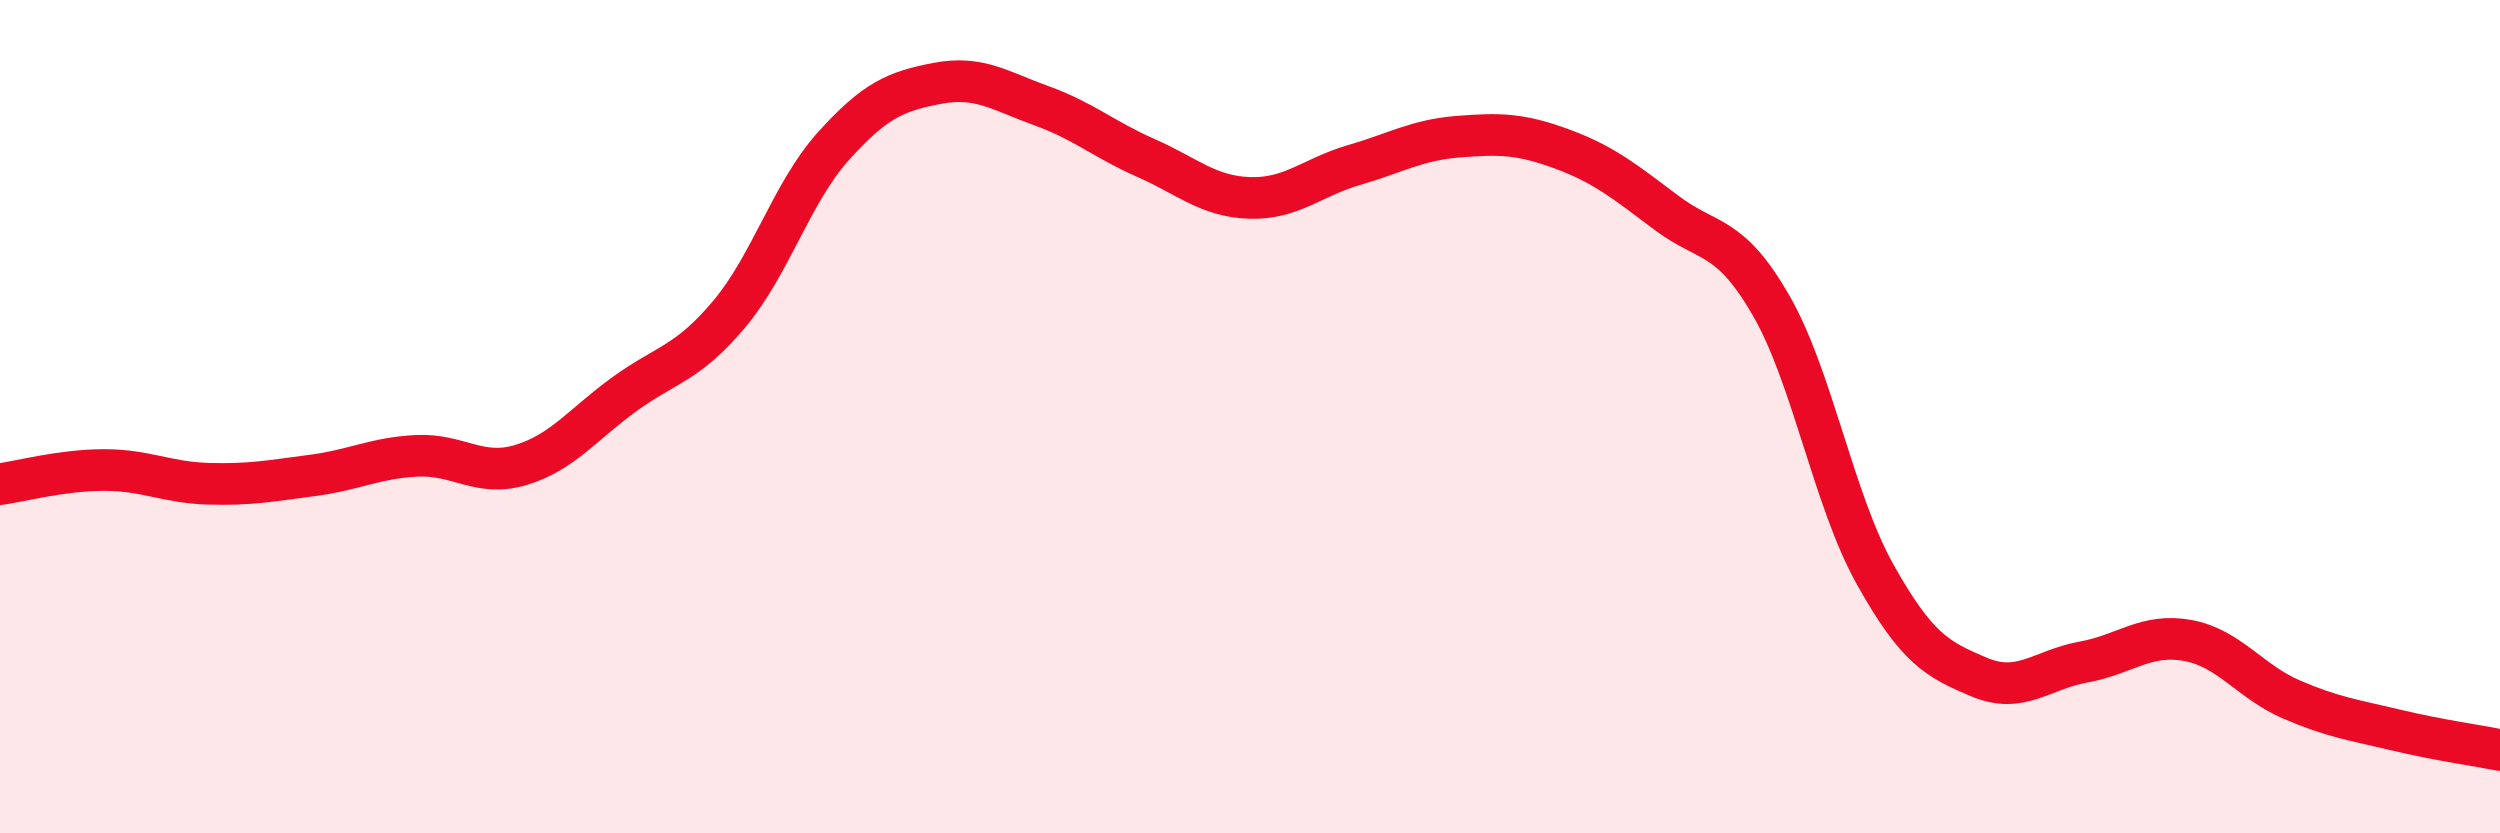
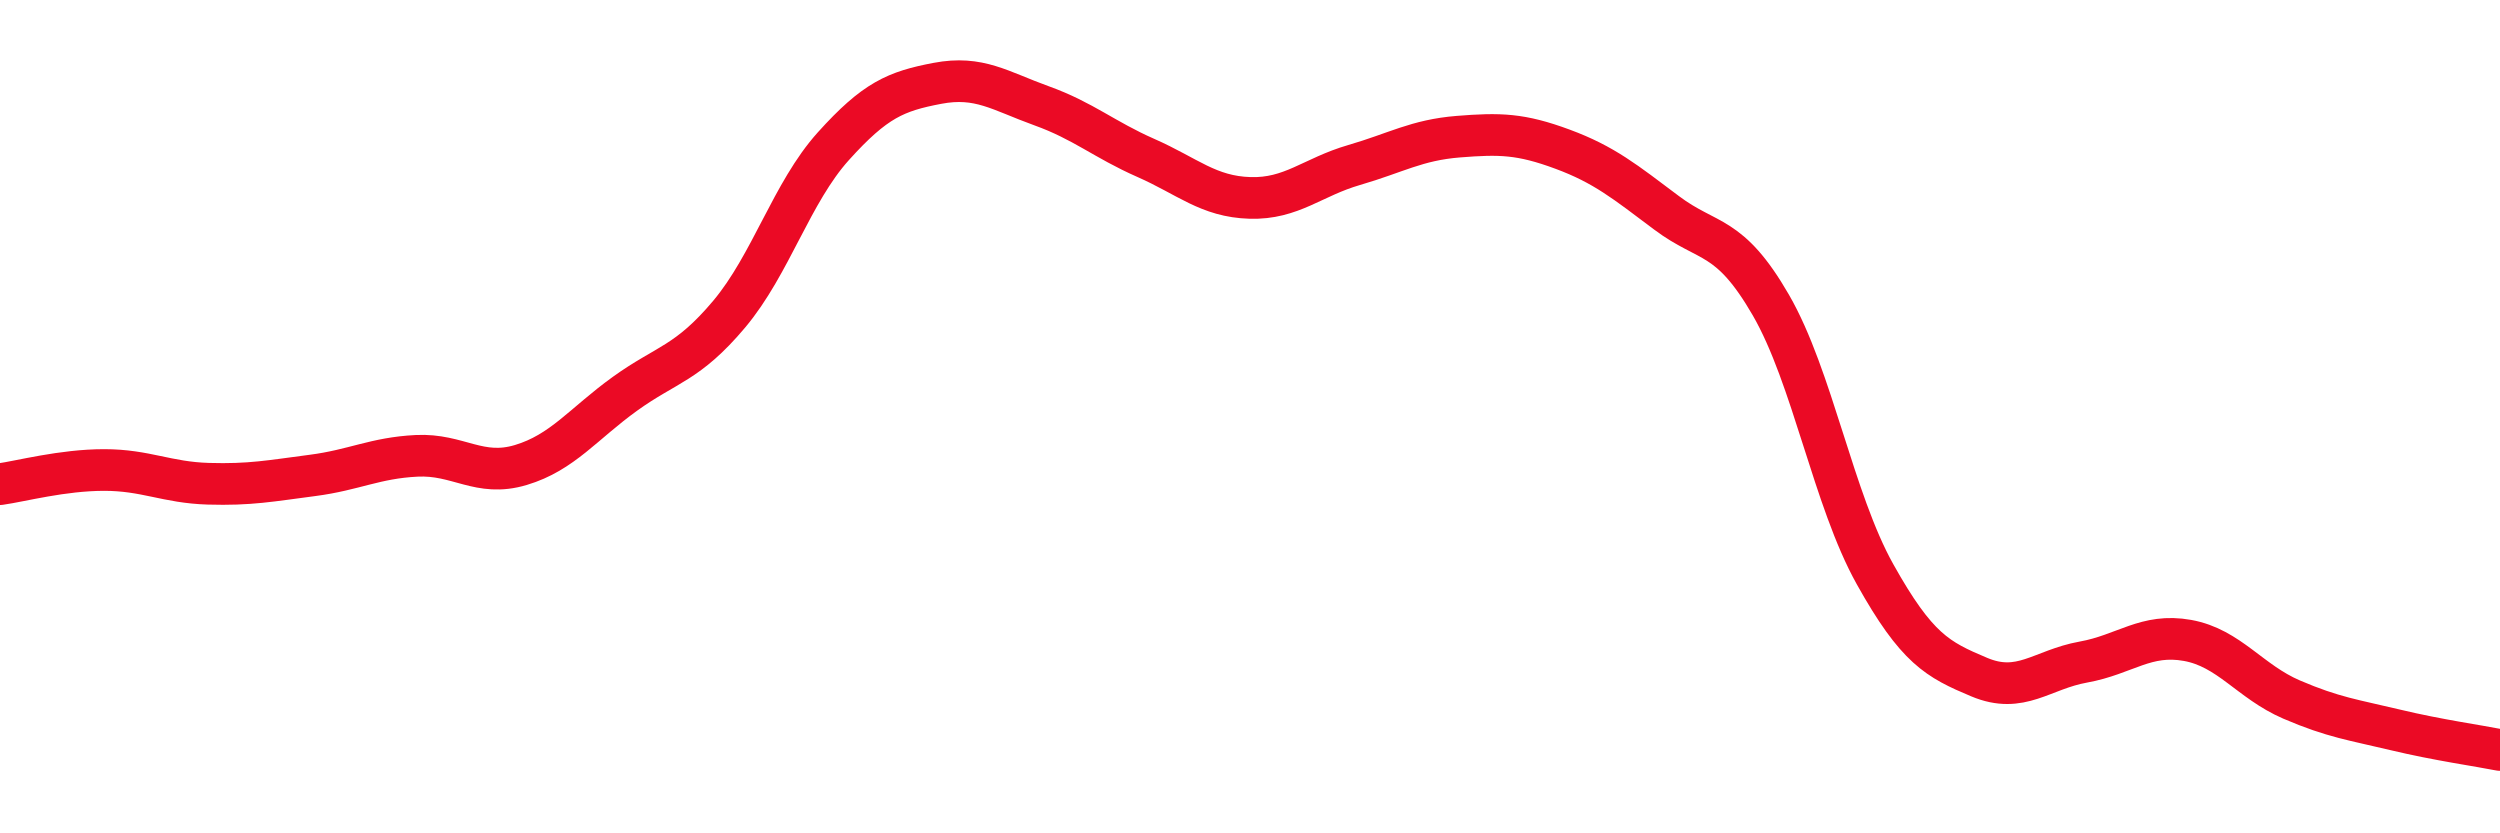
<svg xmlns="http://www.w3.org/2000/svg" width="60" height="20" viewBox="0 0 60 20">
-   <path d="M 0,11.62 C 0.5,11.55 1.5,11.28 2.5,11.28 C 3.5,11.28 4,11.58 5,11.61 C 6,11.64 6.5,11.54 7.5,11.41 C 8.5,11.28 9,10.99 10,10.94 C 11,10.89 11.5,11.46 12.5,11.16 C 13.5,10.86 14,10.17 15,9.45 C 16,8.73 16.5,8.73 17.5,7.54 C 18.5,6.35 19,4.62 20,3.51 C 21,2.4 21.5,2.19 22.5,2 C 23.5,1.81 24,2.18 25,2.54 C 26,2.9 26.5,3.35 27.5,3.79 C 28.5,4.23 29,4.72 30,4.75 C 31,4.78 31.5,4.25 32.5,3.96 C 33.5,3.67 34,3.36 35,3.28 C 36,3.2 36.5,3.21 37.5,3.58 C 38.5,3.95 39,4.36 40,5.11 C 41,5.86 41.5,5.59 42.5,7.32 C 43.5,9.05 44,11.99 45,13.78 C 46,15.57 46.5,15.83 47.5,16.25 C 48.5,16.67 49,16.07 50,15.89 C 51,15.71 51.5,15.19 52.5,15.37 C 53.5,15.55 54,16.36 55,16.79 C 56,17.22 56.5,17.28 57.5,17.52 C 58.5,17.76 59.5,17.9 60,18L60 20L0 20Z" fill="#EB0A25" opacity="0.1" stroke-linecap="round" stroke-linejoin="round" />
  <path d="M 0,11.62 C 0.5,11.55 1.5,11.28 2.5,11.28 C 3.5,11.28 4,11.58 5,11.61 C 6,11.64 6.5,11.54 7.5,11.41 C 8.5,11.28 9,10.99 10,10.94 C 11,10.89 11.5,11.46 12.5,11.16 C 13.5,10.86 14,10.17 15,9.45 C 16,8.73 16.5,8.73 17.5,7.54 C 18.5,6.35 19,4.62 20,3.51 C 21,2.4 21.5,2.19 22.5,2 C 23.5,1.81 24,2.18 25,2.54 C 26,2.9 26.5,3.35 27.5,3.79 C 28.5,4.23 29,4.72 30,4.75 C 31,4.78 31.5,4.25 32.5,3.96 C 33.5,3.67 34,3.36 35,3.28 C 36,3.2 36.5,3.21 37.5,3.58 C 38.5,3.95 39,4.36 40,5.11 C 41,5.86 41.5,5.59 42.5,7.32 C 43.5,9.05 44,11.99 45,13.78 C 46,15.57 46.5,15.83 47.5,16.25 C 48.5,16.67 49,16.07 50,15.89 C 51,15.71 51.5,15.19 52.5,15.37 C 53.5,15.55 54,16.36 55,16.79 C 56,17.22 56.5,17.28 57.5,17.52 C 58.5,17.76 59.5,17.9 60,18" stroke="#EB0A25" stroke-width="1" fill="none" stroke-linecap="round" stroke-linejoin="round" />
</svg>